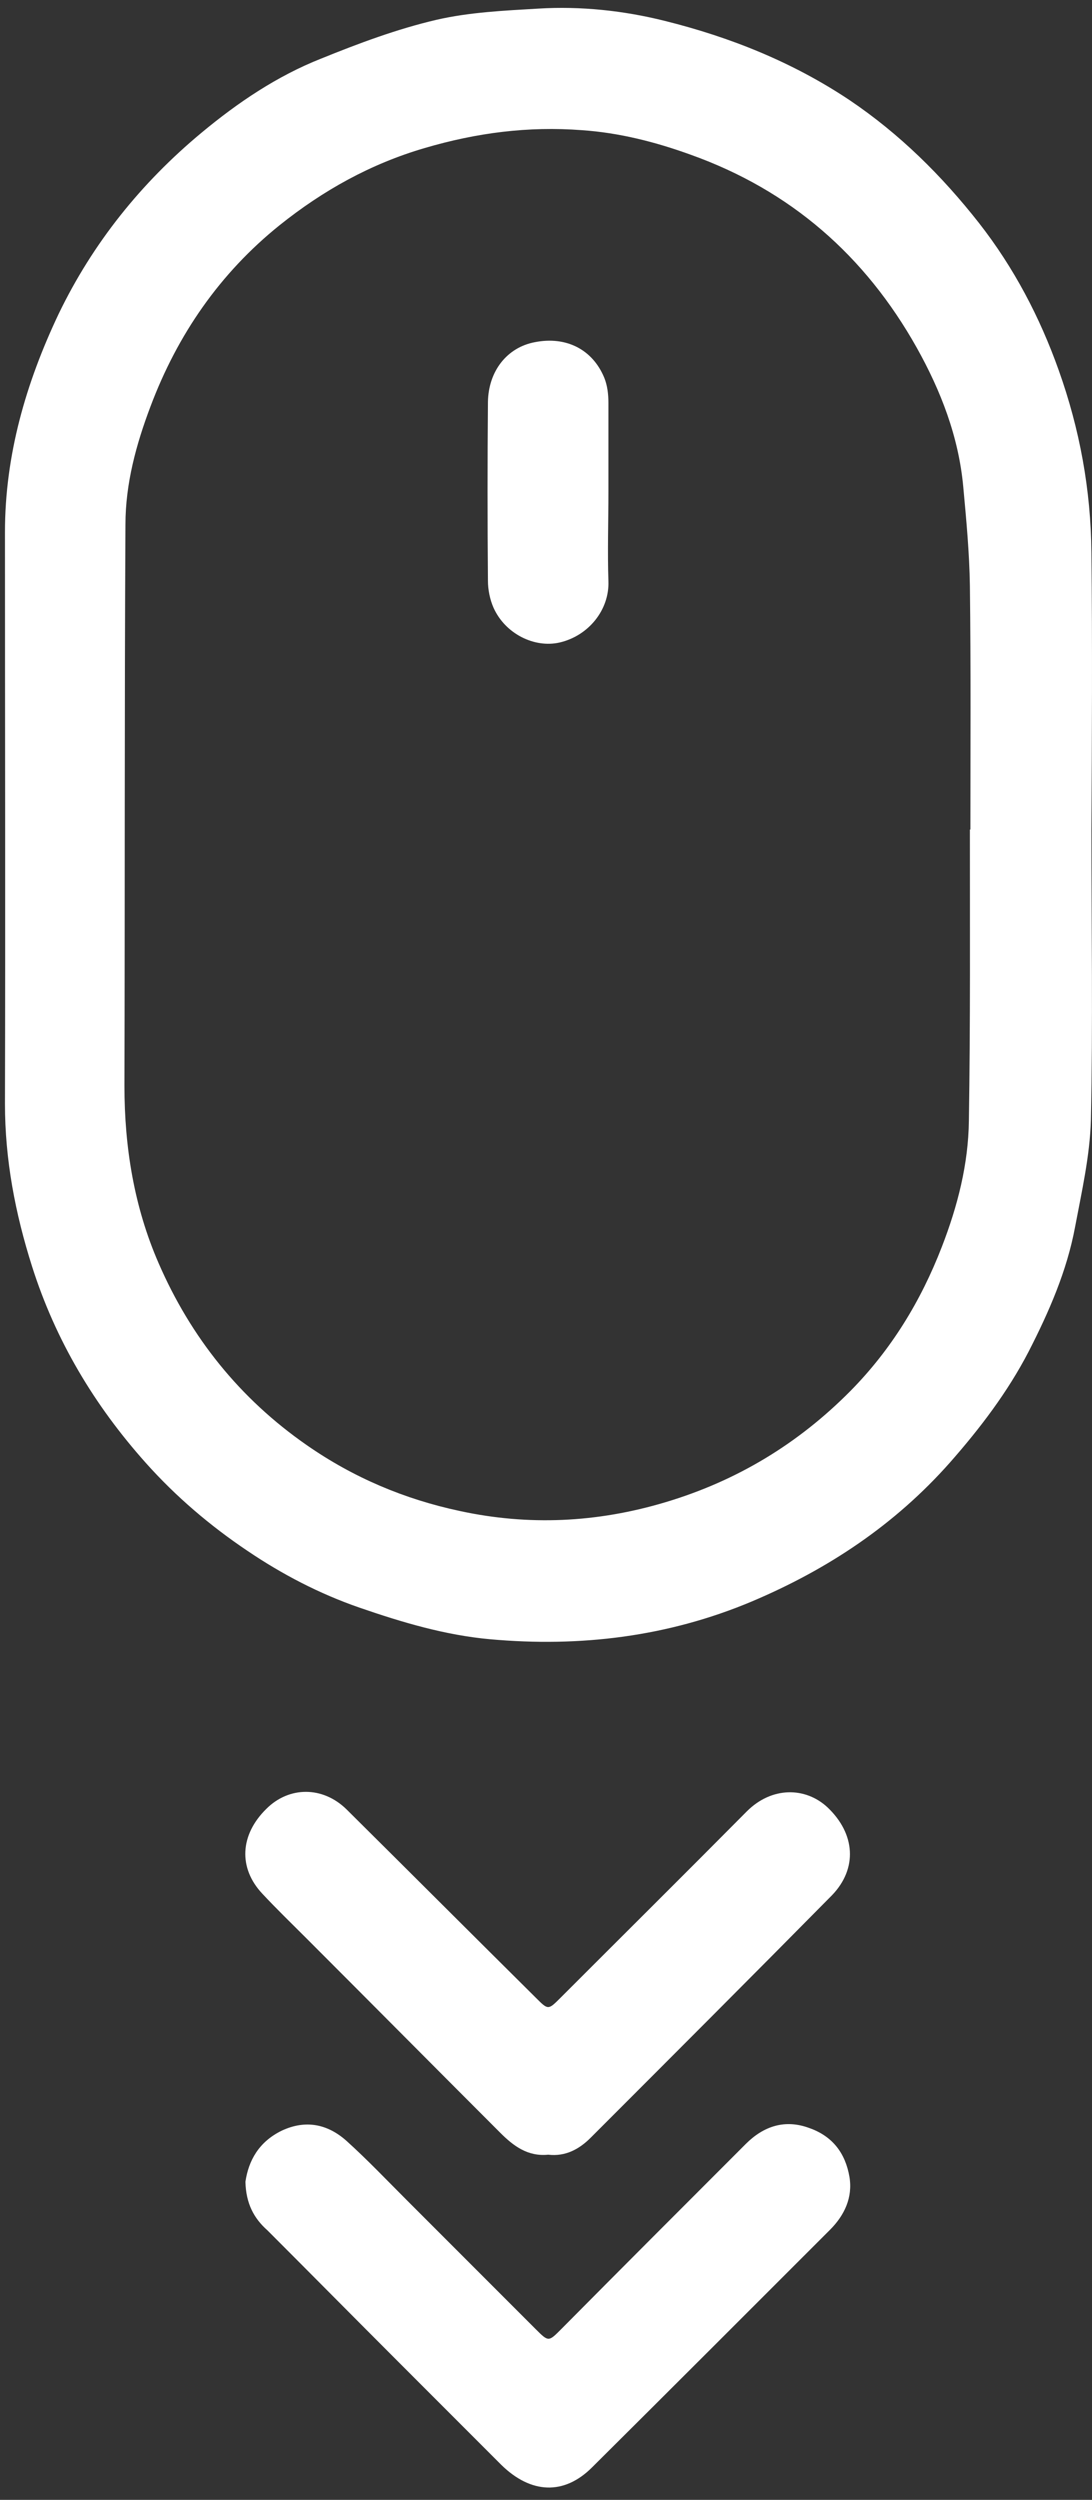
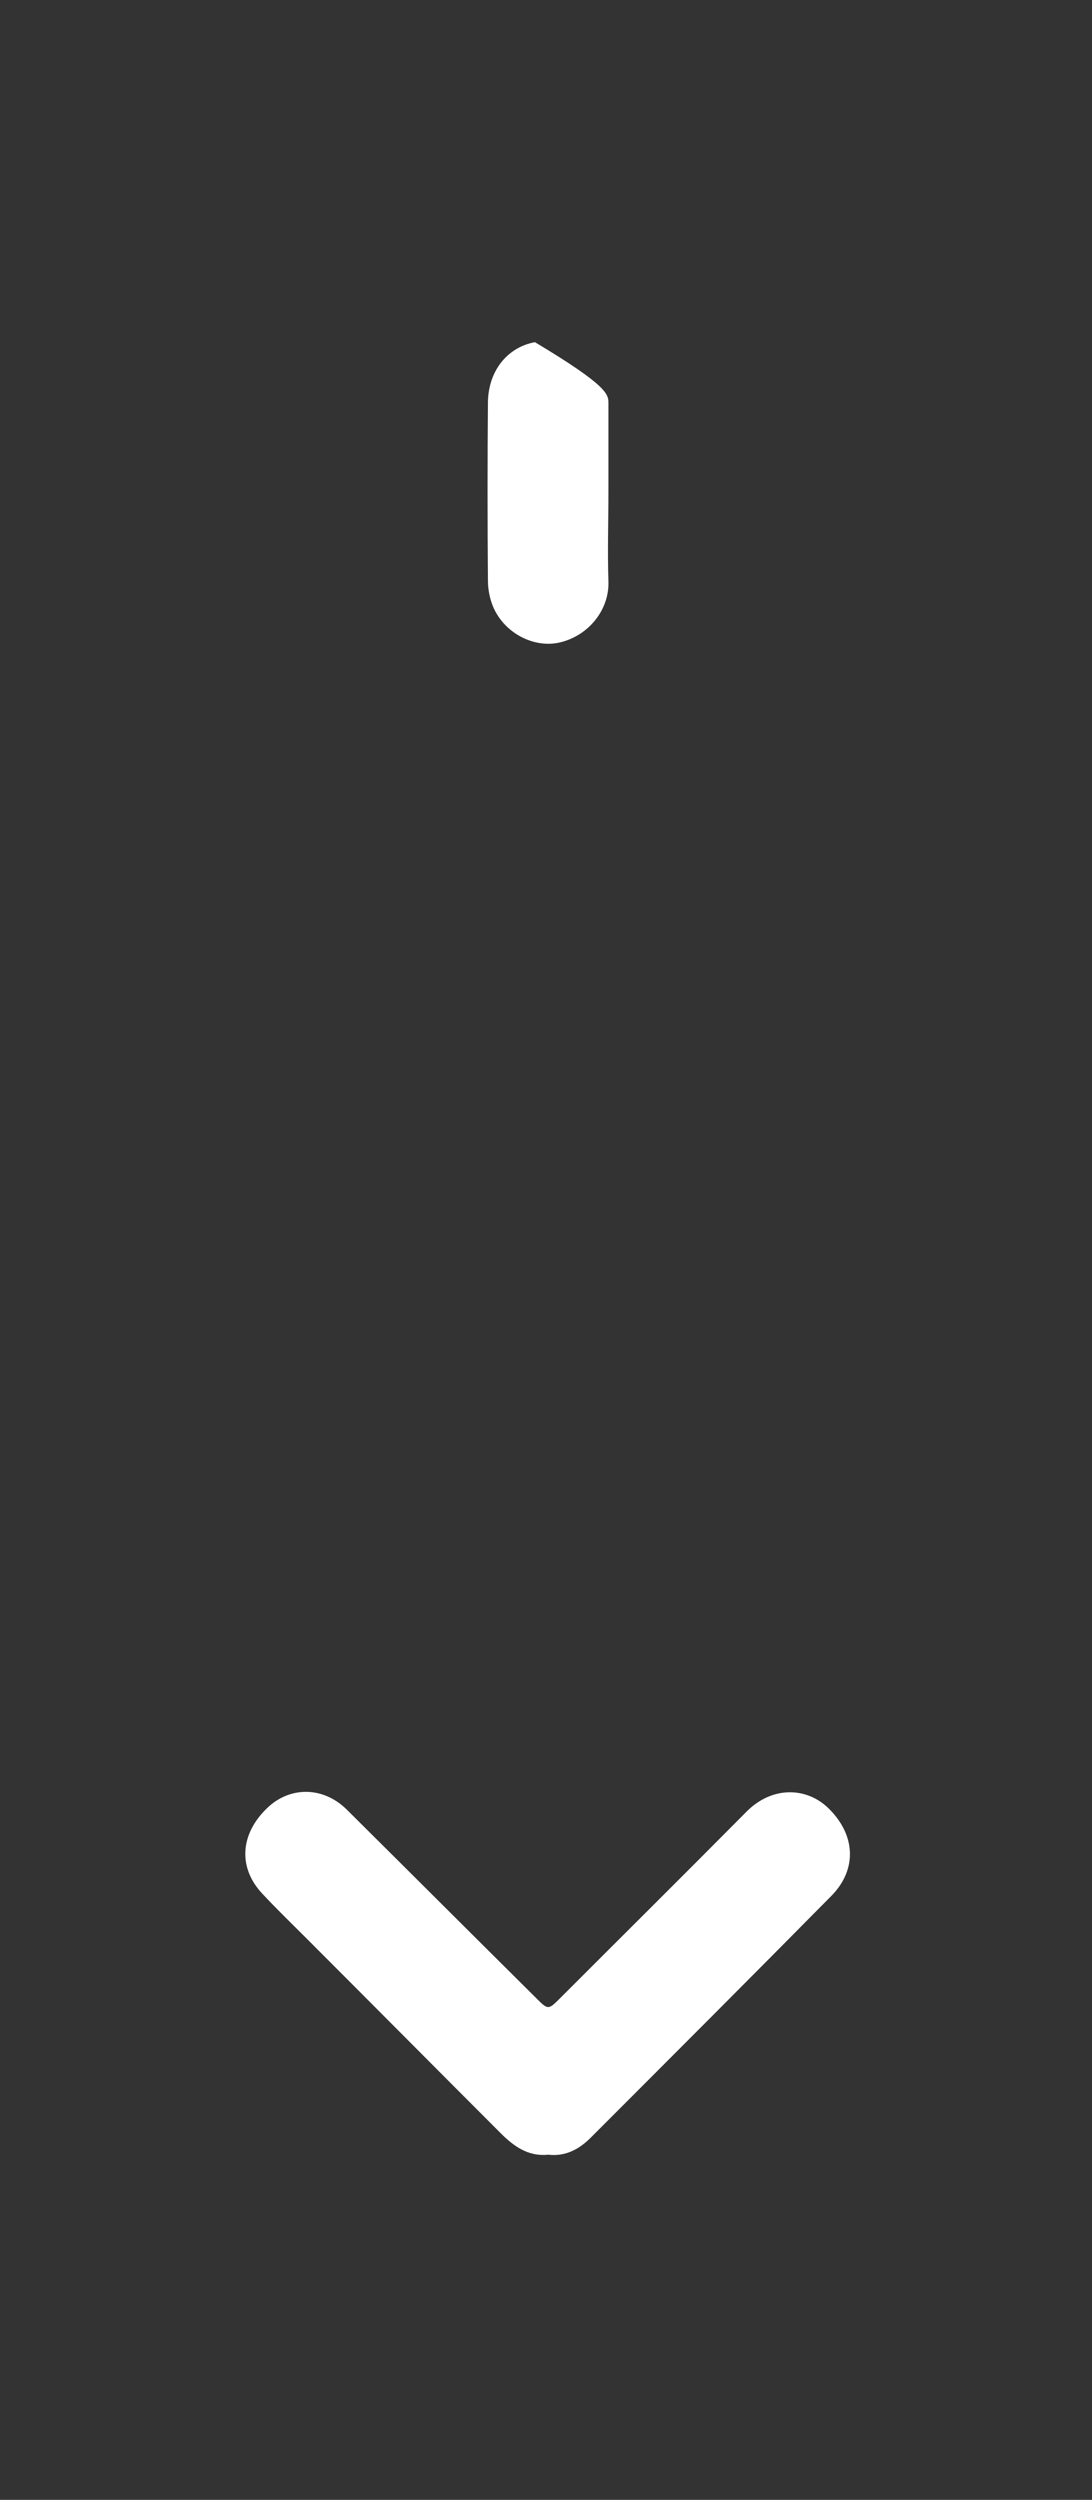
<svg xmlns="http://www.w3.org/2000/svg" width="66" height="151" viewBox="0 0 66 151" fill="none">
  <rect x="0" y="0" width="66" height="151" fill="#333333" stroke="none" />
-   <path d="M65.964 50.168C65.964 56 66.057 61.832 65.933 67.664C65.872 69.824 65.378 71.984 64.977 74.113C64.483 76.767 63.403 79.236 62.169 81.642C60.904 84.08 59.237 86.271 57.417 88.338C54.084 92.103 50.042 94.788 45.444 96.732C40.384 98.861 35.076 99.509 29.614 99.015C26.899 98.768 24.307 97.997 21.715 97.102C19.308 96.269 17.056 95.096 14.957 93.677C12.705 92.165 10.637 90.406 8.817 88.369C5.7 84.882 3.355 80.964 1.935 76.489C0.917 73.28 0.3 70.04 0.3 66.677C0.331 55.167 0.3 43.657 0.3 32.147C0.3 27.488 1.565 23.137 3.54 18.971C5.607 14.682 8.539 11.041 12.18 8.017C14.371 6.196 16.747 4.592 19.401 3.543C21.684 2.617 23.998 1.753 26.375 1.198C28.38 0.735 30.479 0.642 32.546 0.519C35.107 0.364 37.699 0.642 40.168 1.259C44.148 2.247 47.913 3.759 51.338 6.042C54.362 8.079 56.923 10.609 59.176 13.479C61.274 16.163 62.848 19.157 63.989 22.366C65.255 25.914 65.933 29.586 65.964 33.382C66.026 38.936 65.995 44.552 65.964 50.168C65.995 50.168 65.995 50.168 65.964 50.168ZM58.62 50.106H58.651C58.651 45.2 58.682 40.294 58.62 35.387C58.59 33.382 58.404 31.407 58.219 29.401C57.941 26.377 56.861 23.6 55.411 21.008C52.295 15.454 47.789 11.504 41.741 9.344C39.612 8.572 37.421 8.017 35.169 7.863C31.929 7.616 28.812 8.017 25.665 8.943C22.394 9.899 19.524 11.504 16.901 13.602C13.291 16.503 10.73 20.206 9.094 24.556C8.23 26.84 7.582 29.216 7.582 31.684C7.521 42.978 7.552 54.303 7.521 65.597C7.521 69.3 8.107 72.91 9.588 76.304C11.532 80.778 14.494 84.481 18.537 87.289C21.376 89.264 24.461 90.56 27.794 91.27C31.929 92.165 36.064 91.98 40.199 90.745C44.549 89.449 48.252 87.197 51.4 84.019C53.868 81.519 55.658 78.588 56.923 75.317C57.88 72.848 58.528 70.318 58.559 67.695C58.651 61.832 58.62 55.969 58.62 50.106Z" fill="white" />
  <path d="M33.132 130.15C31.898 130.274 31.034 129.626 30.232 128.823C26.313 124.904 22.425 120.986 18.506 117.067C17.611 116.172 16.716 115.308 15.852 114.382C14.402 112.839 14.494 110.833 16.099 109.26C17.457 107.902 19.493 107.871 20.944 109.291C24.77 113.086 28.565 116.882 32.392 120.677C33.132 121.418 33.132 121.418 33.873 120.677C37.637 116.912 41.402 113.179 45.136 109.414C46.648 107.902 48.684 107.933 50.011 109.167C51.708 110.772 51.832 112.87 50.289 114.475C45.444 119.381 40.569 124.256 35.693 129.132C35.014 129.811 34.181 130.274 33.132 130.15Z" fill="white" />
-   <path d="M14.834 131.786C15.019 130.52 15.636 129.379 17.025 128.7C18.475 128.021 19.802 128.299 20.944 129.317C22.209 130.459 23.412 131.724 24.616 132.927C27.208 135.519 29.8 138.111 32.392 140.703C33.163 141.475 33.163 141.444 33.934 140.673C37.637 136.939 41.34 133.236 45.074 129.502C46.154 128.422 47.45 127.99 48.931 128.546C50.32 129.039 51.091 130.058 51.338 131.477C51.554 132.742 51.029 133.822 50.166 134.686C45.383 139.469 40.6 144.252 35.786 149.035C34.089 150.732 32.083 150.639 30.293 148.881C28.226 146.813 26.159 144.746 24.091 142.678C21.437 140.024 18.814 137.371 16.161 134.717C15.358 134.007 14.865 133.112 14.834 131.786Z" fill="white" />
-   <path d="M36.773 29.71C36.773 31.499 36.712 33.32 36.773 35.11C36.835 36.838 35.57 38.411 33.811 38.812C32.299 39.152 30.54 38.288 29.831 36.714C29.614 36.221 29.491 35.634 29.491 35.079C29.46 31.468 29.46 27.889 29.491 24.279C29.522 22.396 30.664 20.977 32.33 20.668C34.212 20.298 35.817 21.1 36.526 22.828C36.712 23.291 36.773 23.816 36.773 24.34C36.773 26.13 36.773 27.92 36.773 29.71Z" fill="white" />
+   <path d="M36.773 29.71C36.773 31.499 36.712 33.32 36.773 35.11C36.835 36.838 35.57 38.411 33.811 38.812C32.299 39.152 30.54 38.288 29.831 36.714C29.614 36.221 29.491 35.634 29.491 35.079C29.46 31.468 29.46 27.889 29.491 24.279C29.522 22.396 30.664 20.977 32.33 20.668C36.712 23.291 36.773 23.816 36.773 24.34C36.773 26.13 36.773 27.92 36.773 29.71Z" fill="white" />
</svg>